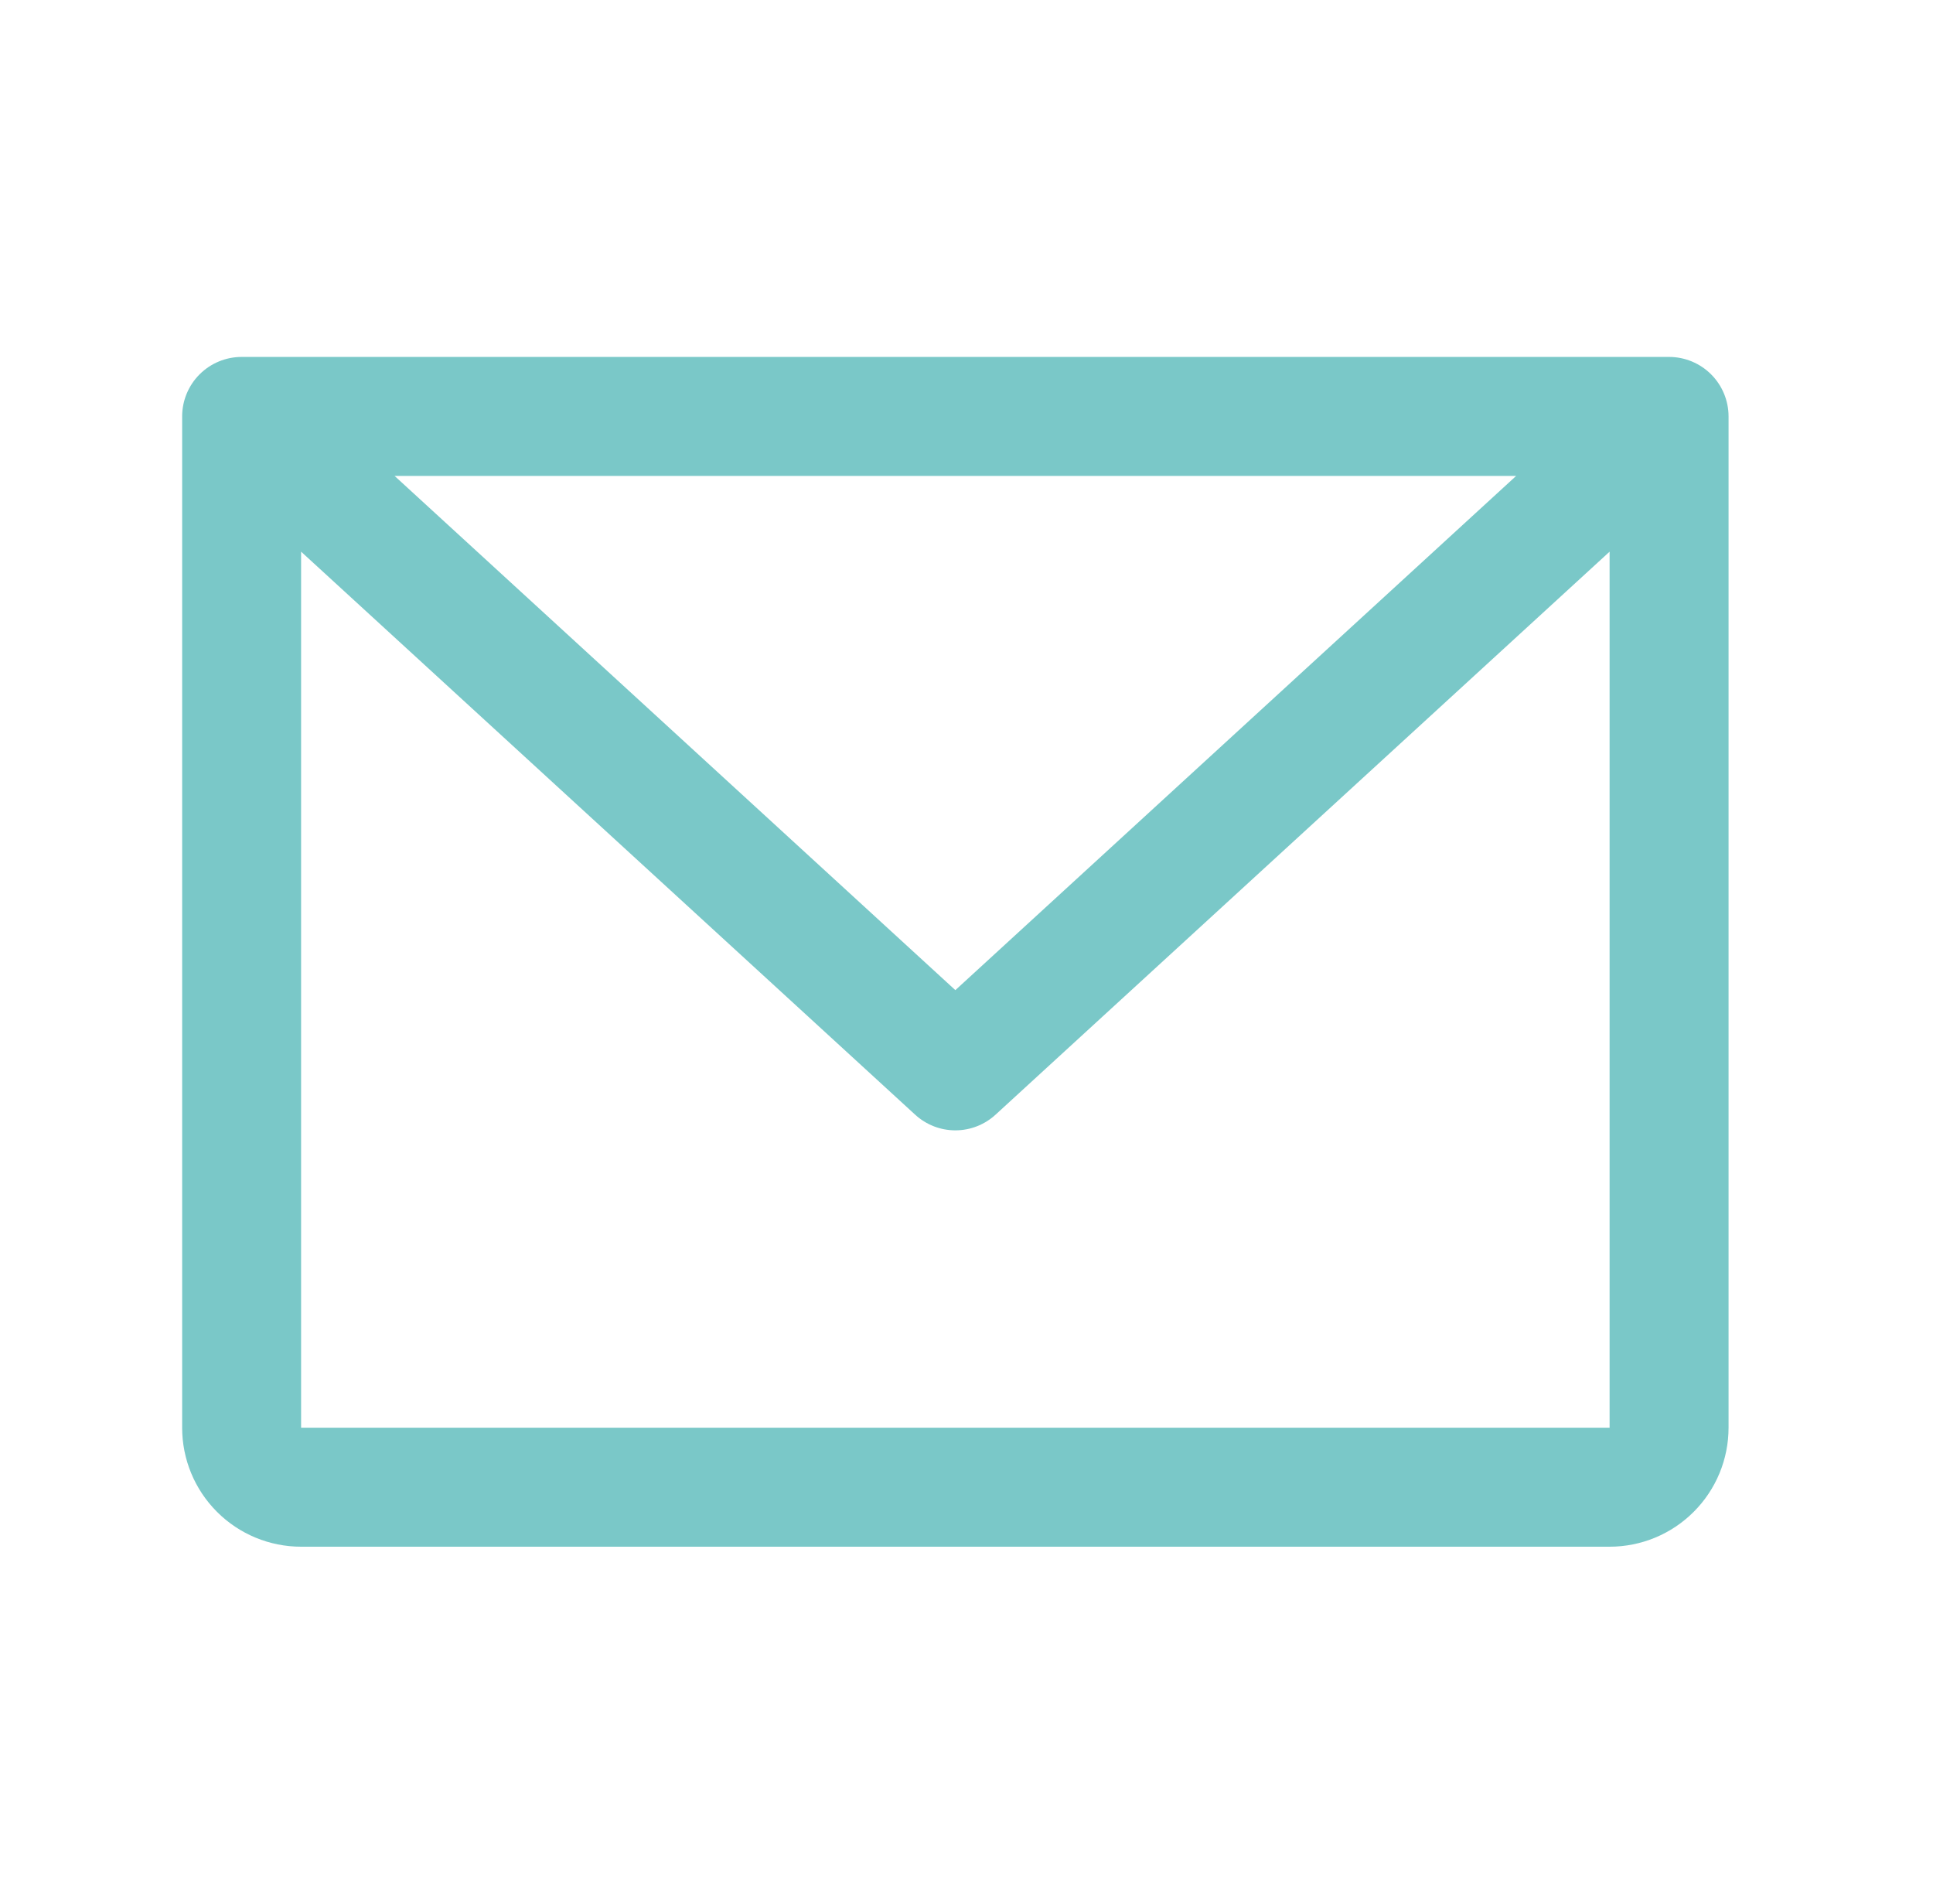
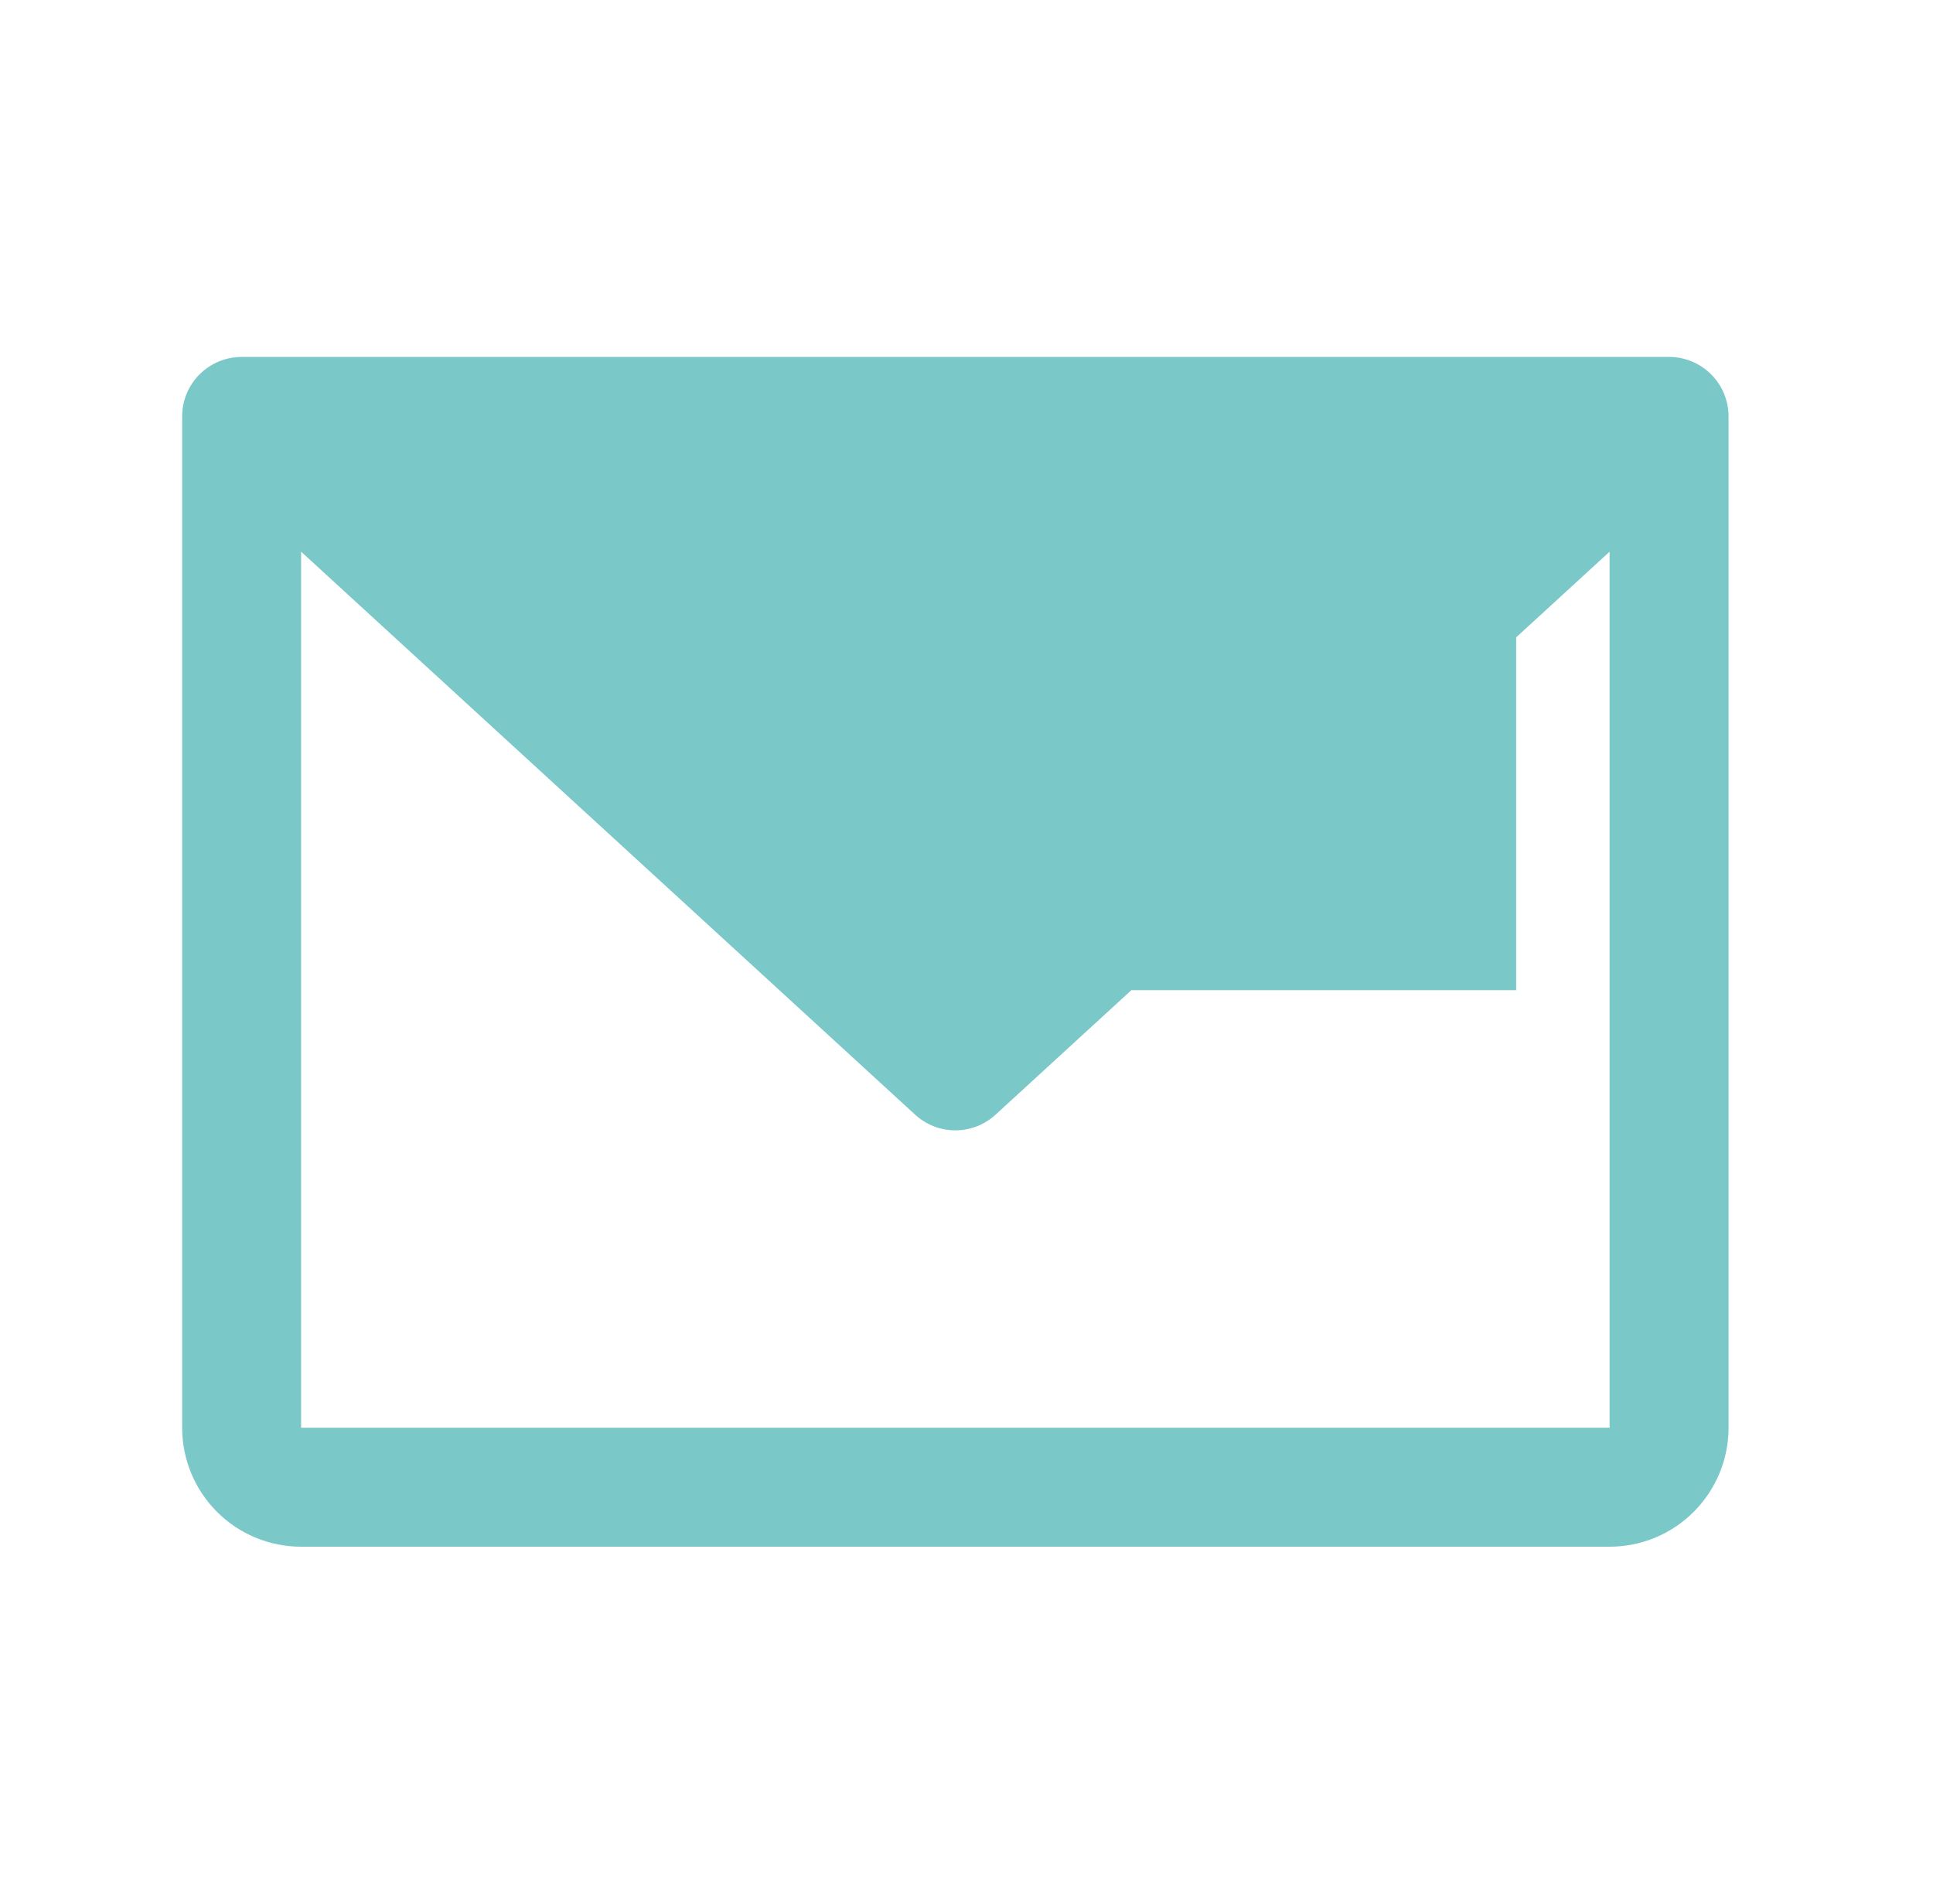
<svg xmlns="http://www.w3.org/2000/svg" width="65" height="64" viewBox="0 0 65 64" fill="none">
-   <path d="M56.125 12H8.125C7.595 12 7.086 12.211 6.711 12.586C6.336 12.961 6.125 13.47 6.125 14V48C6.125 49.061 6.546 50.078 7.297 50.828C8.047 51.579 9.064 52 10.125 52H54.125C55.186 52 56.203 51.579 56.953 50.828C57.704 50.078 58.125 49.061 58.125 48V14C58.125 13.47 57.914 12.961 57.539 12.586C57.164 12.211 56.655 12 56.125 12ZM50.983 16L32.125 33.288L13.268 16H50.983ZM54.125 48H10.125V18.547L30.773 37.475C31.142 37.814 31.624 38.002 32.125 38.002C32.626 38.002 33.108 37.814 33.477 37.475L54.125 18.547V48Z" fill="#7AC8C8" />
+   <path d="M56.125 12H8.125C7.595 12 7.086 12.211 6.711 12.586C6.336 12.961 6.125 13.47 6.125 14V48C6.125 49.061 6.546 50.078 7.297 50.828C8.047 51.579 9.064 52 10.125 52H54.125C55.186 52 56.203 51.579 56.953 50.828C57.704 50.078 58.125 49.061 58.125 48V14C58.125 13.47 57.914 12.961 57.539 12.586C57.164 12.211 56.655 12 56.125 12ZM50.983 16L32.125 33.288H50.983ZM54.125 48H10.125V18.547L30.773 37.475C31.142 37.814 31.624 38.002 32.125 38.002C32.626 38.002 33.108 37.814 33.477 37.475L54.125 18.547V48Z" fill="#7AC8C8" />
</svg>